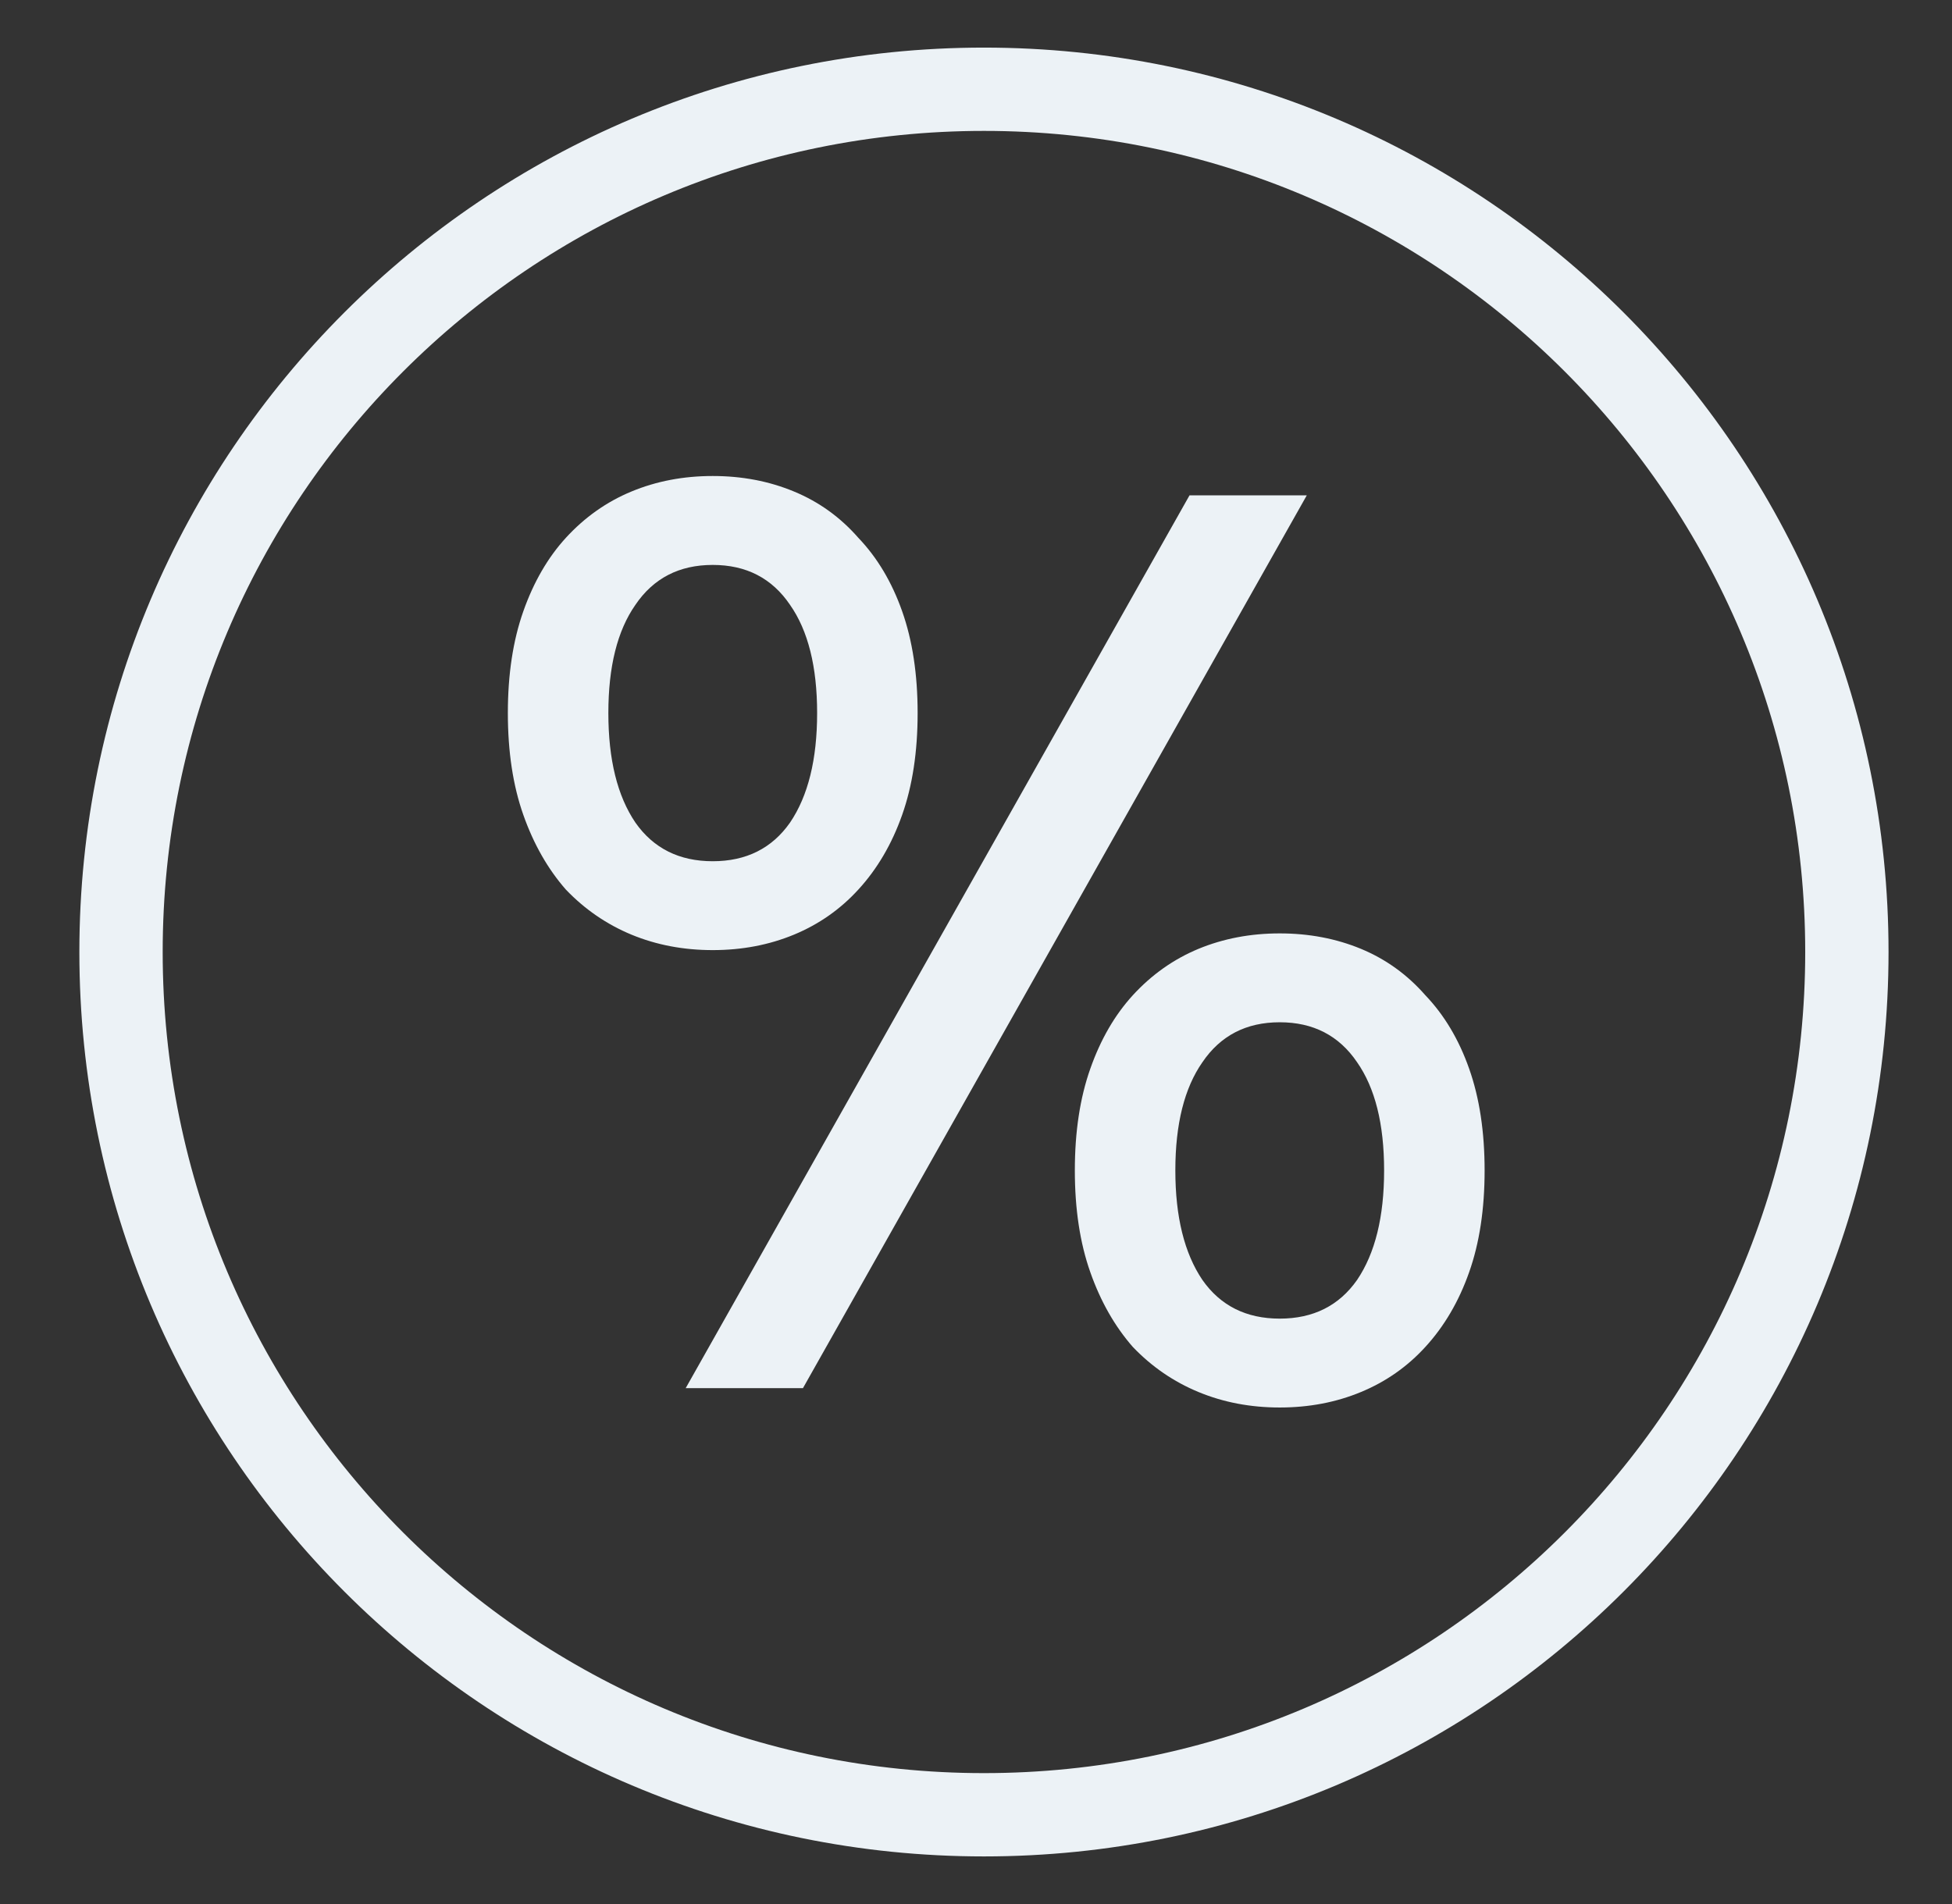
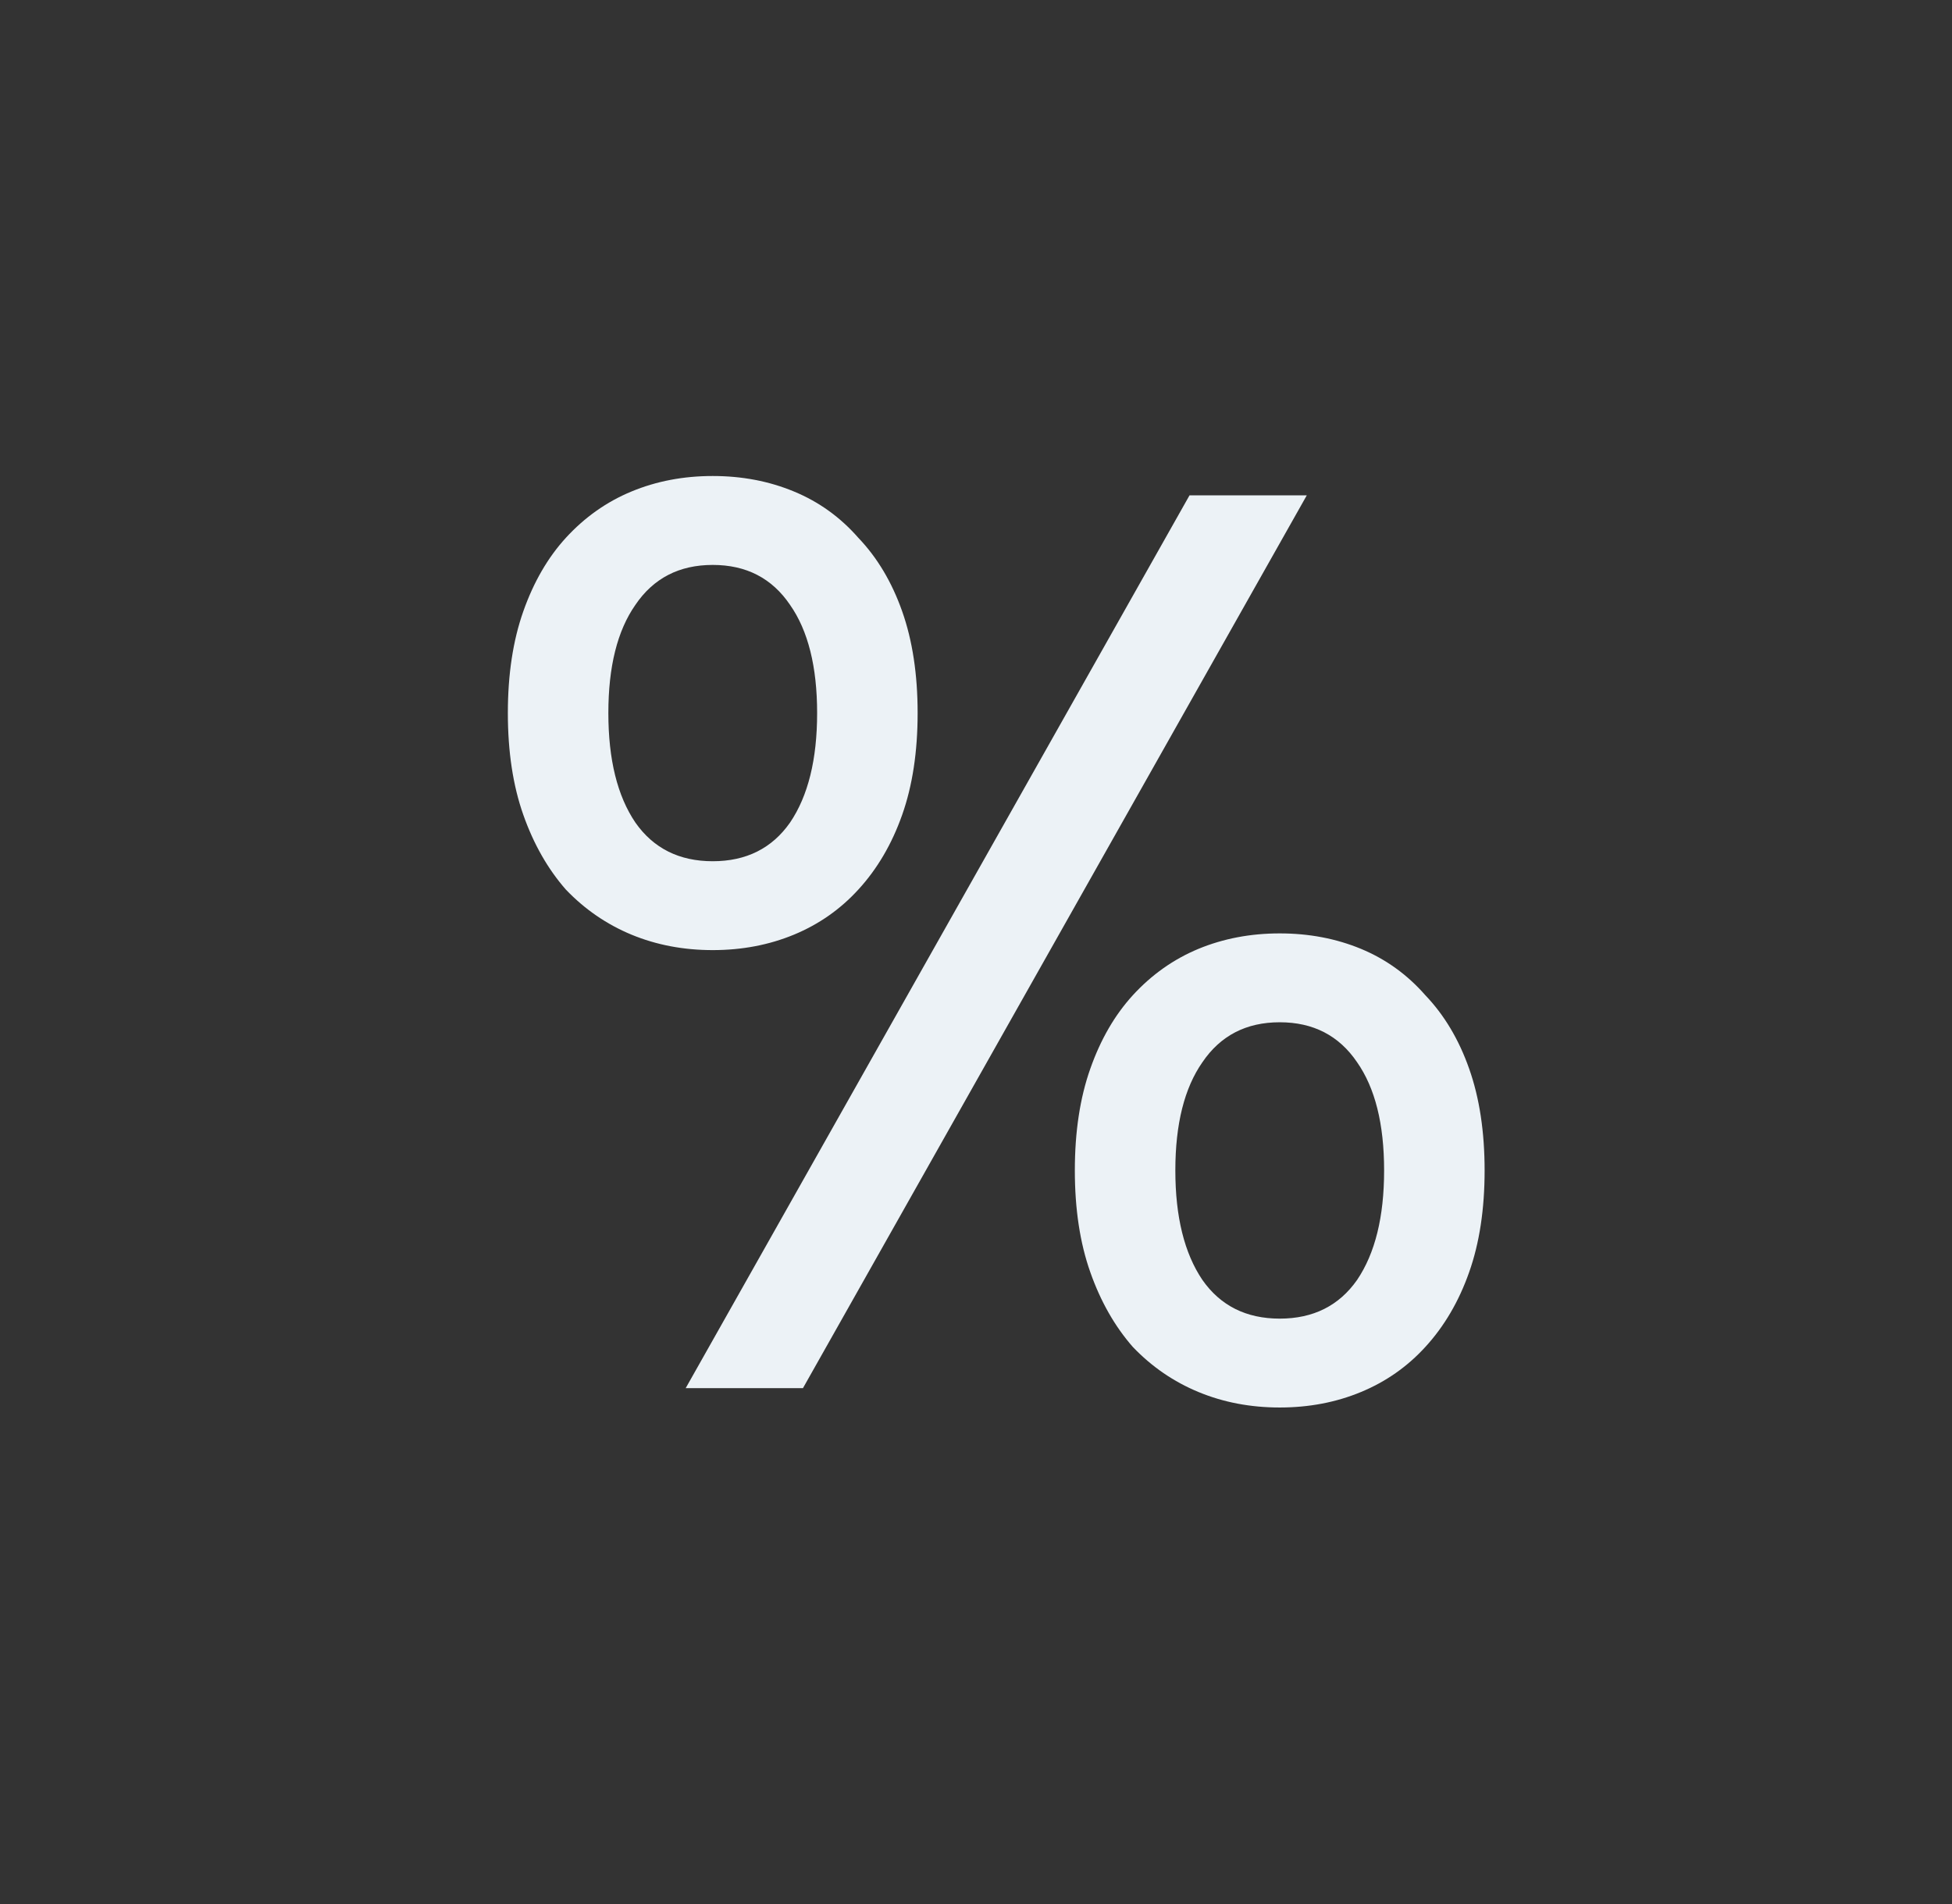
<svg xmlns="http://www.w3.org/2000/svg" width="41" height="40" viewBox="0 0 41 40" fill="none">
  <rect x="0" y="0" width="41" height="40" fill="#333333" stroke="none" />
-   <path d="M38.792 20C38.792 30.01 30.677 38.125 20.667 38.125C10.657 38.125 2.542 30.01 2.542 20C2.542 9.99 10.657 1.875 20.667 1.875C30.677 1.875 38.792 9.99 38.792 20Z" stroke="#ECF2F6" stroke-width="1.75" />
  <path d="M10.667 14.98C10.667 14.168 10.775 13.456 10.992 12.842C11.208 12.229 11.506 11.714 11.885 11.299C12.282 10.866 12.742 10.541 13.265 10.325C13.788 10.108 14.357 10 14.97 10C15.584 10 16.152 10.108 16.675 10.325C17.199 10.541 17.65 10.866 18.029 11.299C18.426 11.714 18.733 12.229 18.949 12.842C19.166 13.456 19.274 14.168 19.274 14.98C19.274 15.792 19.166 16.505 18.949 17.119C18.733 17.732 18.426 18.255 18.029 18.688C17.65 19.103 17.199 19.419 16.675 19.636C16.152 19.852 15.584 19.96 14.97 19.96C14.357 19.96 13.788 19.852 13.265 19.636C12.742 19.419 12.282 19.103 11.885 18.688C11.506 18.255 11.208 17.732 10.992 17.119C10.775 16.505 10.667 15.792 10.667 14.98ZM17.163 14.98C17.163 14.006 16.973 13.248 16.594 12.707C16.215 12.147 15.674 11.868 14.97 11.868C14.267 11.868 13.725 12.147 13.346 12.707C12.967 13.248 12.778 14.006 12.778 14.98C12.778 15.955 12.967 16.722 13.346 17.281C13.725 17.822 14.267 18.093 14.97 18.093C15.674 18.093 16.215 17.822 16.594 17.281C16.973 16.722 17.163 15.955 17.163 14.98ZM22.576 24.589C22.576 23.777 22.684 23.064 22.901 22.451C23.117 21.837 23.415 21.323 23.794 20.908C24.191 20.475 24.651 20.15 25.174 19.933C25.698 19.717 26.266 19.609 26.88 19.609C27.493 19.609 28.062 19.717 28.585 19.933C29.108 20.15 29.559 20.475 29.938 20.908C30.335 21.323 30.642 21.837 30.858 22.451C31.075 23.064 31.183 23.777 31.183 24.589C31.183 25.401 31.075 26.114 30.858 26.727C30.642 27.341 30.335 27.864 29.938 28.297C29.559 28.712 29.108 29.028 28.585 29.244C28.062 29.461 27.493 29.569 26.88 29.569C26.266 29.569 25.698 29.461 25.174 29.244C24.651 29.028 24.191 28.712 23.794 28.297C23.415 27.864 23.117 27.341 22.901 26.727C22.684 26.114 22.576 25.401 22.576 24.589ZM29.072 24.589C29.072 23.614 28.883 22.857 28.504 22.315C28.125 21.756 27.583 21.476 26.88 21.476C26.176 21.476 25.635 21.756 25.256 22.315C24.877 22.857 24.687 23.614 24.687 24.589C24.687 25.563 24.877 26.33 25.256 26.89C25.635 27.431 26.176 27.702 26.88 27.702C27.583 27.702 28.125 27.431 28.504 26.89C28.883 26.33 29.072 25.563 29.072 24.589ZM27.448 10.406L16.865 29.163H14.402L24.985 10.406H27.448Z" fill="#ECF2F6" />
</svg>